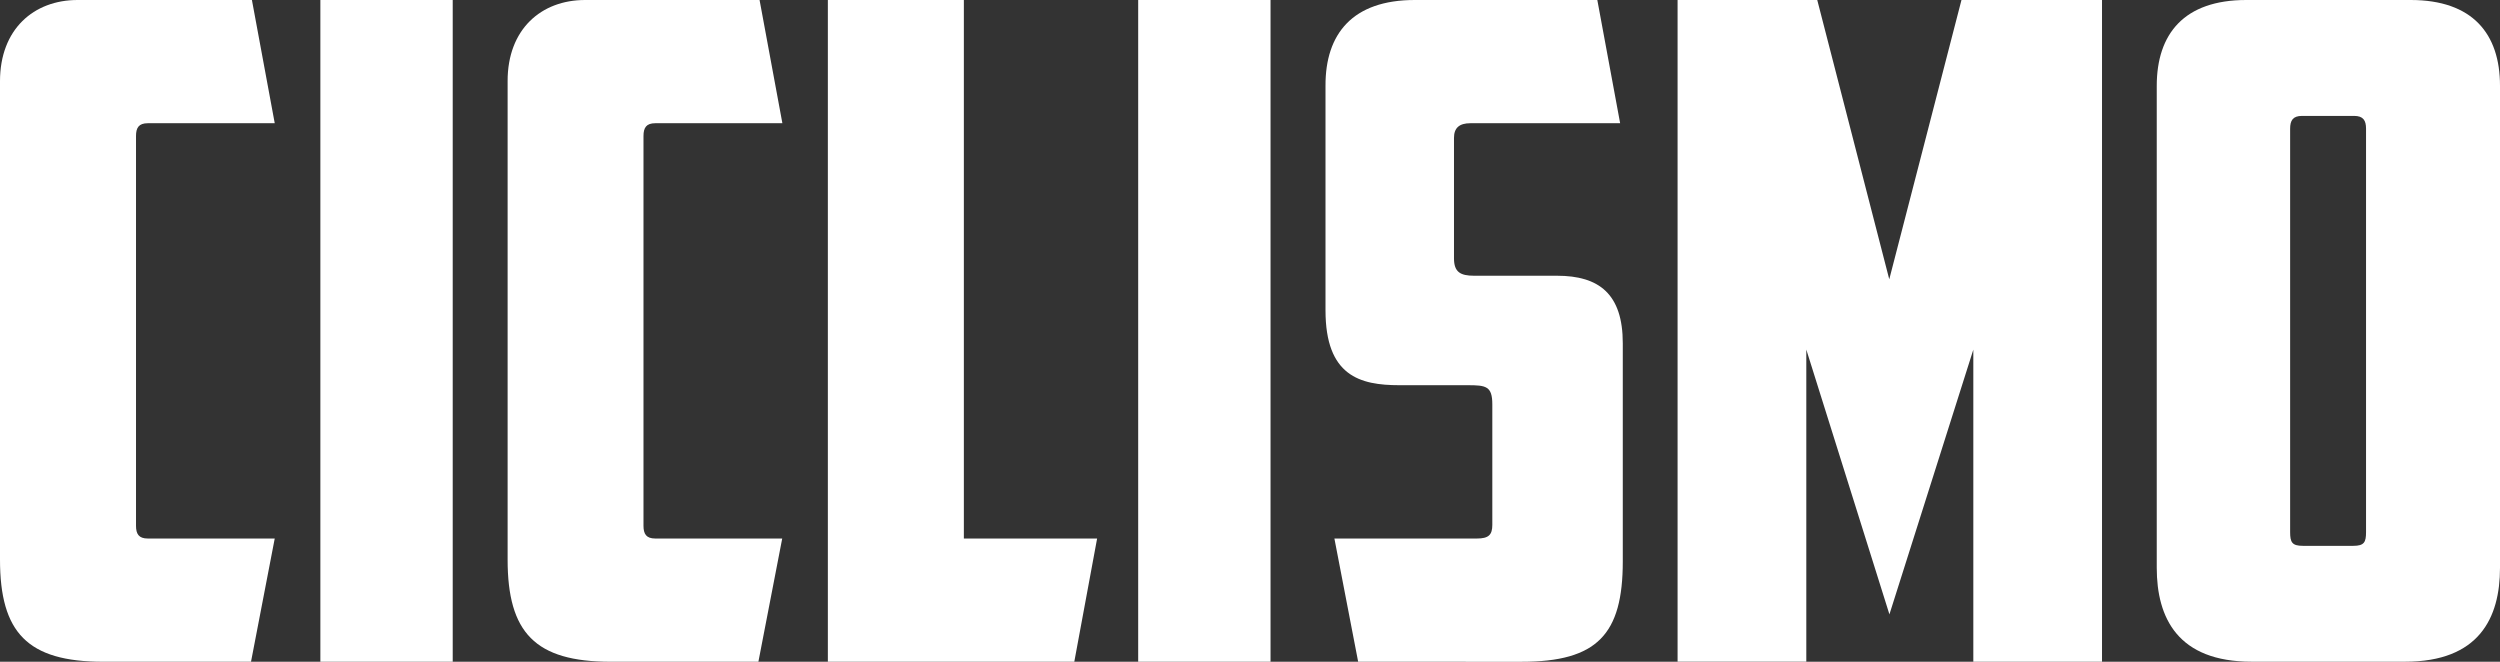
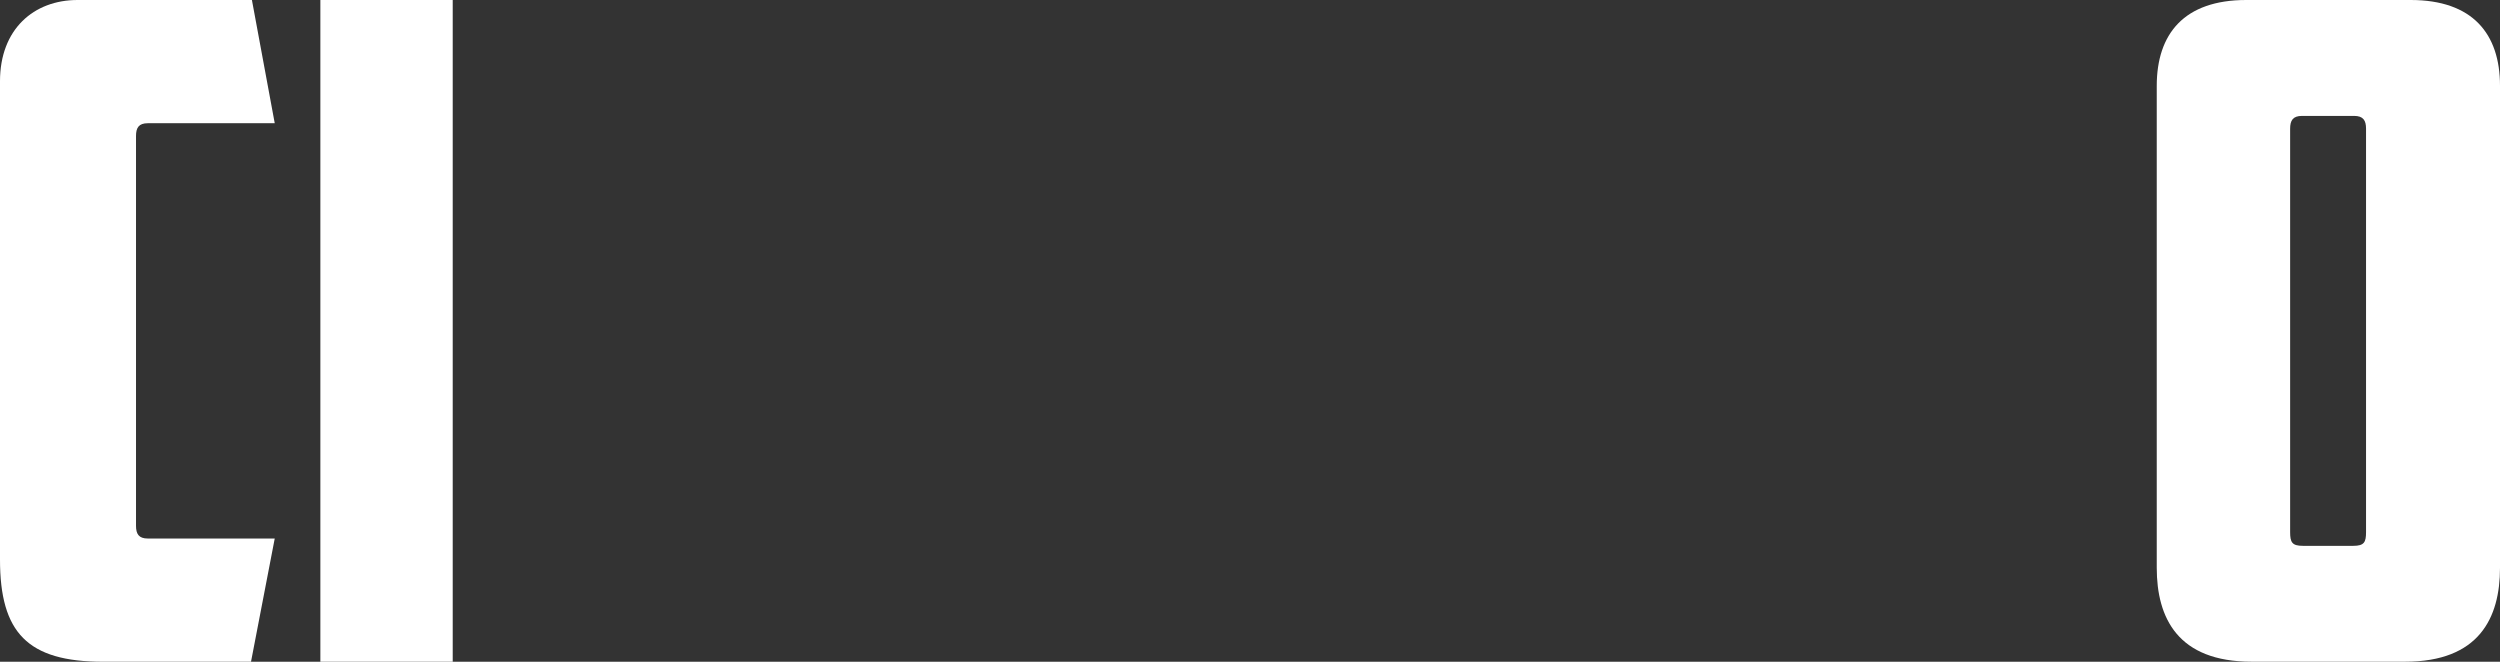
<svg xmlns="http://www.w3.org/2000/svg" viewBox="0 0 745 197.2">
  <rect x="0" y="0" width="745" height="197.2" fill="#333333" stroke="none" />
  <defs>
    <style>.cls-1{fill:#fff;}</style>
  </defs>
  <title>figura1Risorsa 6</title>
  <g id="Livello_2" data-name="Livello 2">
    <g id="Livello_1-2" data-name="Livello 1">
      <path class="cls-1" d="M30.74,197.2C8.16,197.2,0,188.5,0,166.74V24.21C0,8.7,10.06,0,23.12,0H75.07l6.8,36.72H44.06c-2.72,0-3.53,1.36-3.53,3.81V156.67c0,2.45.81,3.81,3.53,3.81H81.87L74.8,197.2Z" />
      <path class="cls-1" d="M95.47,0h39.44V197.2H95.47Z" />
-       <path class="cls-1" d="M182,197.2c-22.57,0-30.73-8.7-30.73-30.46V24.21C151.23,8.7,161.29,0,174.35,0h52l6.8,36.72H195.29c-2.72,0-3.53,1.36-3.53,3.81V156.67c0,2.45.81,3.81,3.53,3.81H233.1L226,197.2Z" />
-       <path class="cls-1" d="M246.7,0h40.53V160.48h39.71l-6.8,36.72H246.7Z" />
-       <path class="cls-1" d="M339.18,0h39.44V197.2H339.18Z" />
-       <path class="cls-1" d="M404.73,197.2l-7.08-36.72h42.44c3.53,0,4.62-1.09,4.62-4.08V120.5c0-5.44-1.9-5.71-7.34-5.71H417c-11.7,0-22-2.73-22-22.31V25.57C394.93,10.06,403.09,0,421.59,0H476l6.8,36.72H438.18c-3.26,0-4.89,1.36-4.89,4.35V77c0,4.08,1.9,5.17,6,5.17H464c12.52,0,19.59,5.43,19.59,20.12v65c0,21.76-7.62,29.92-30.19,29.92Z" />
-       <path class="cls-1" d="M538.28,104.18v93H499.92V0h41.62L563,83.23,584.52,0H626.4V197.2H588.05v-93l-25,78.88Z" />
      <path class="cls-1" d="M745,169.19c0,15-6.26,28-28.29,28H671c-22,0-28.29-13-28.29-28V25.57C642.72,10.06,650.88,0,669.38,0h49C736.83,0,745,10.06,745,25.57ZM686,34.54c-2.72,0-3.54,1.36-3.54,3.81V158.58c0,3,.55,4.08,3.81,4.08h15c3.27,0,3.81-1.09,3.81-4.08V38.35c0-2.45-.82-3.81-3.54-3.81Z" />
    </g>
  </g>
</svg>